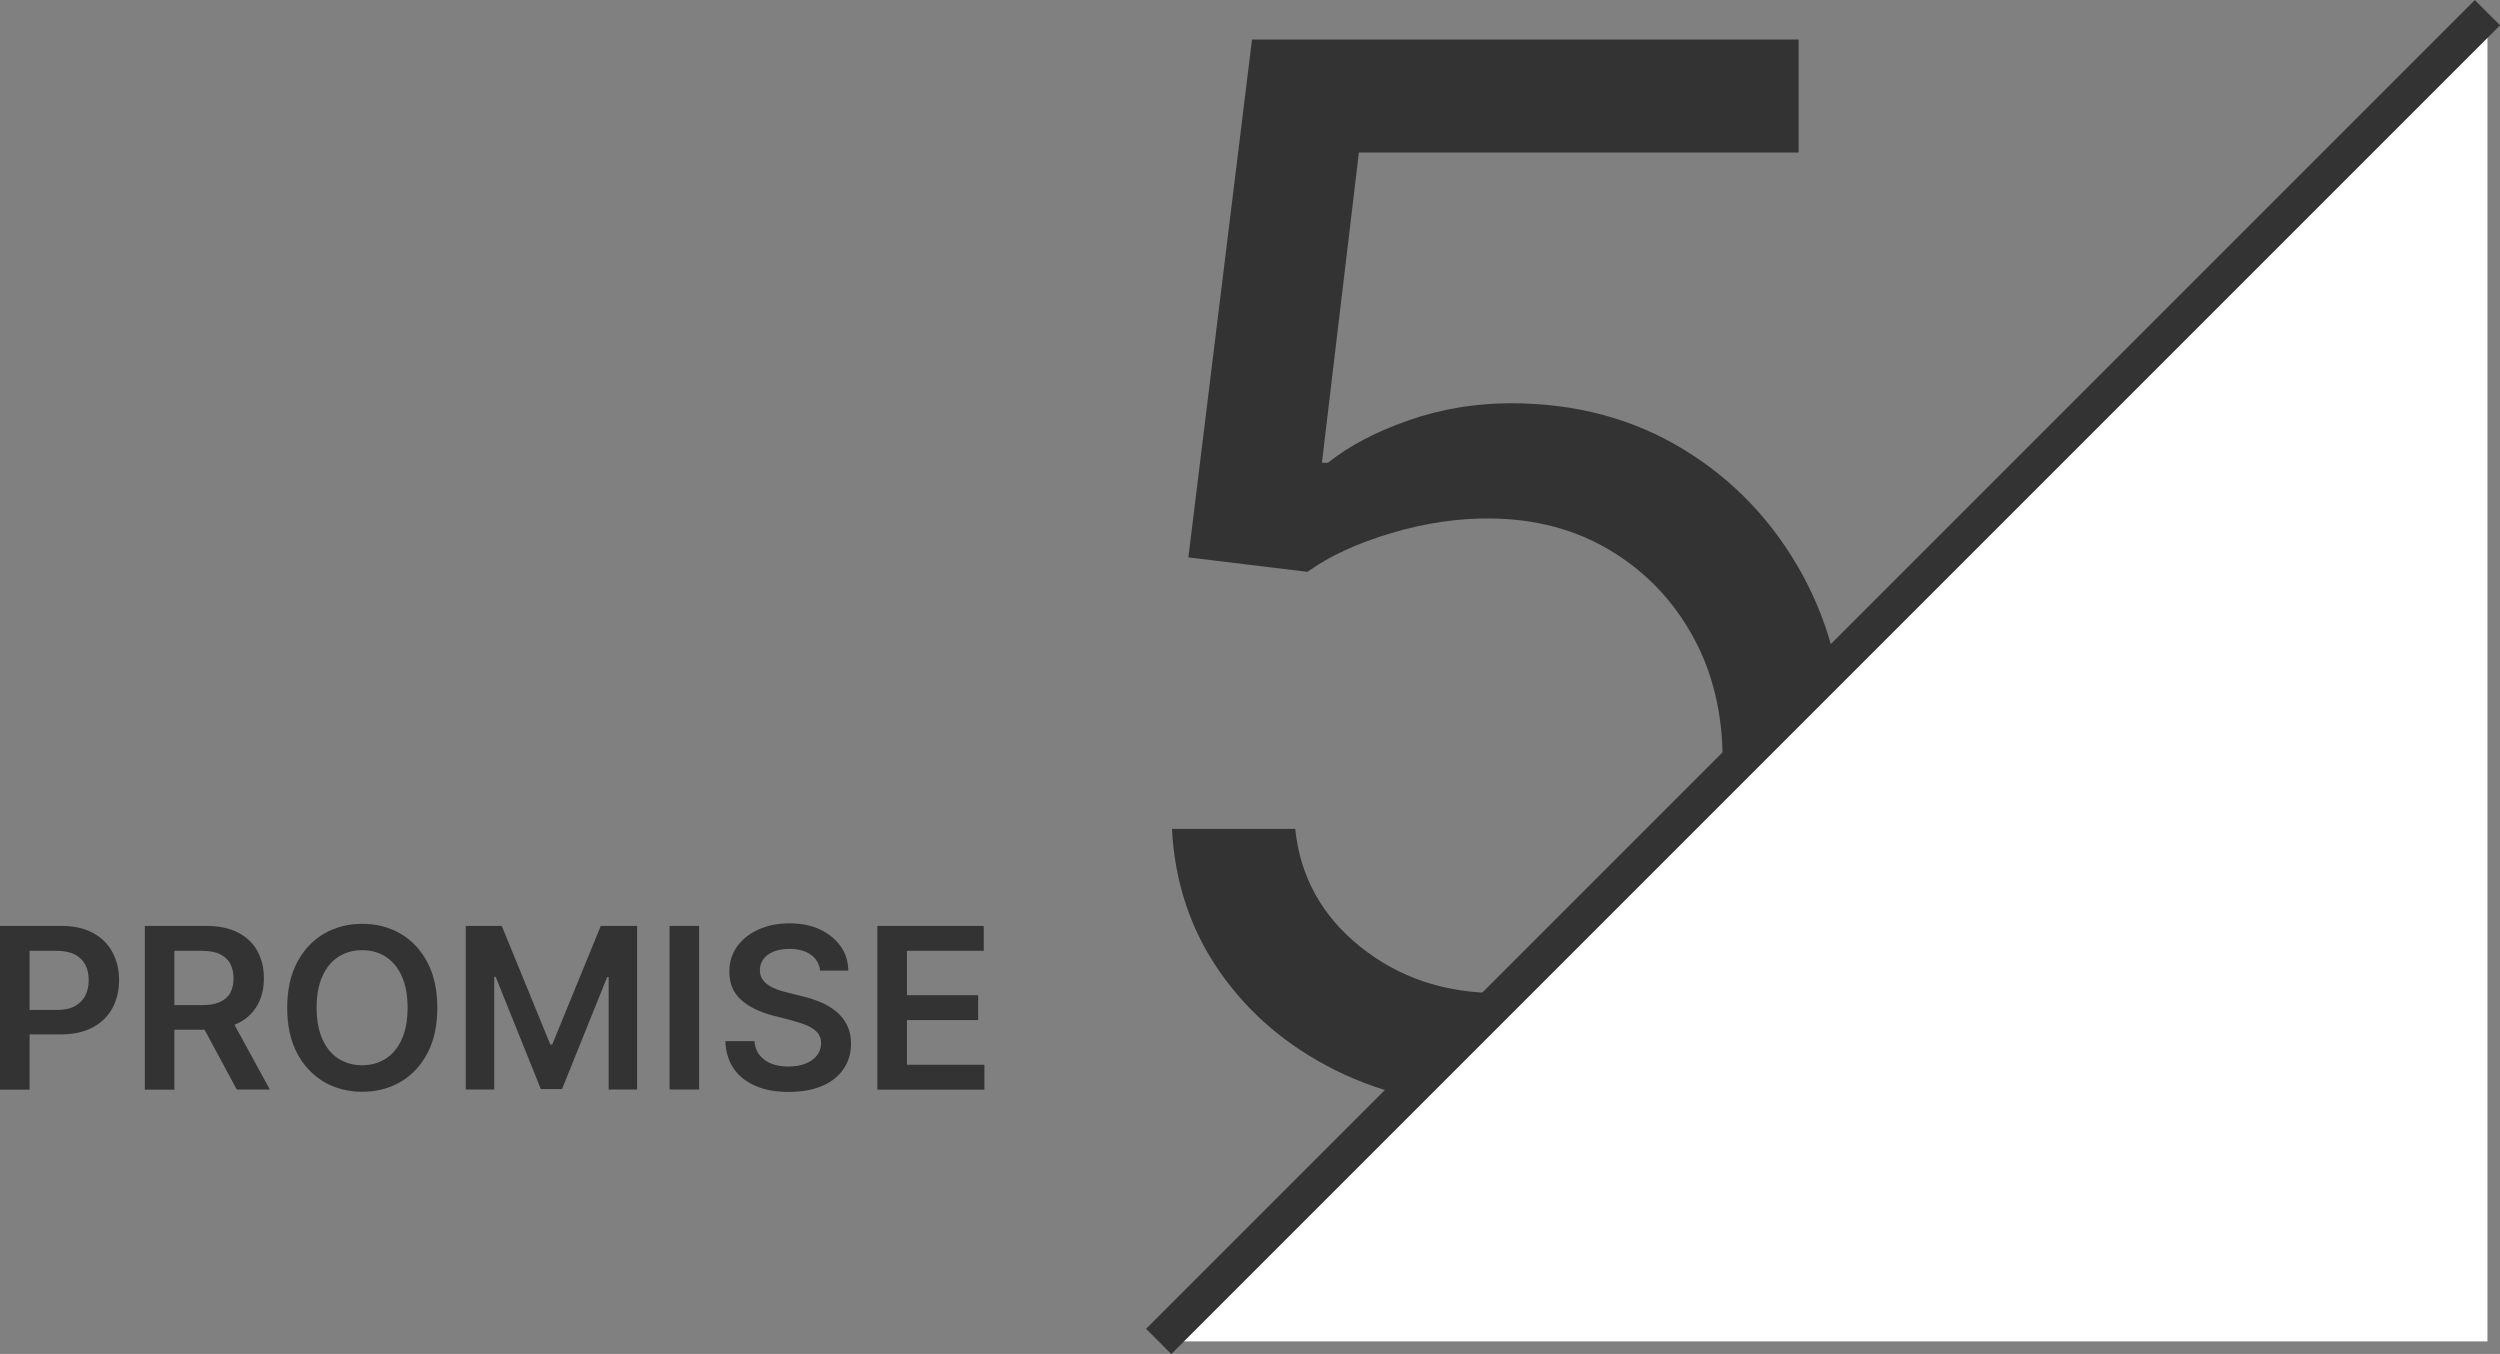
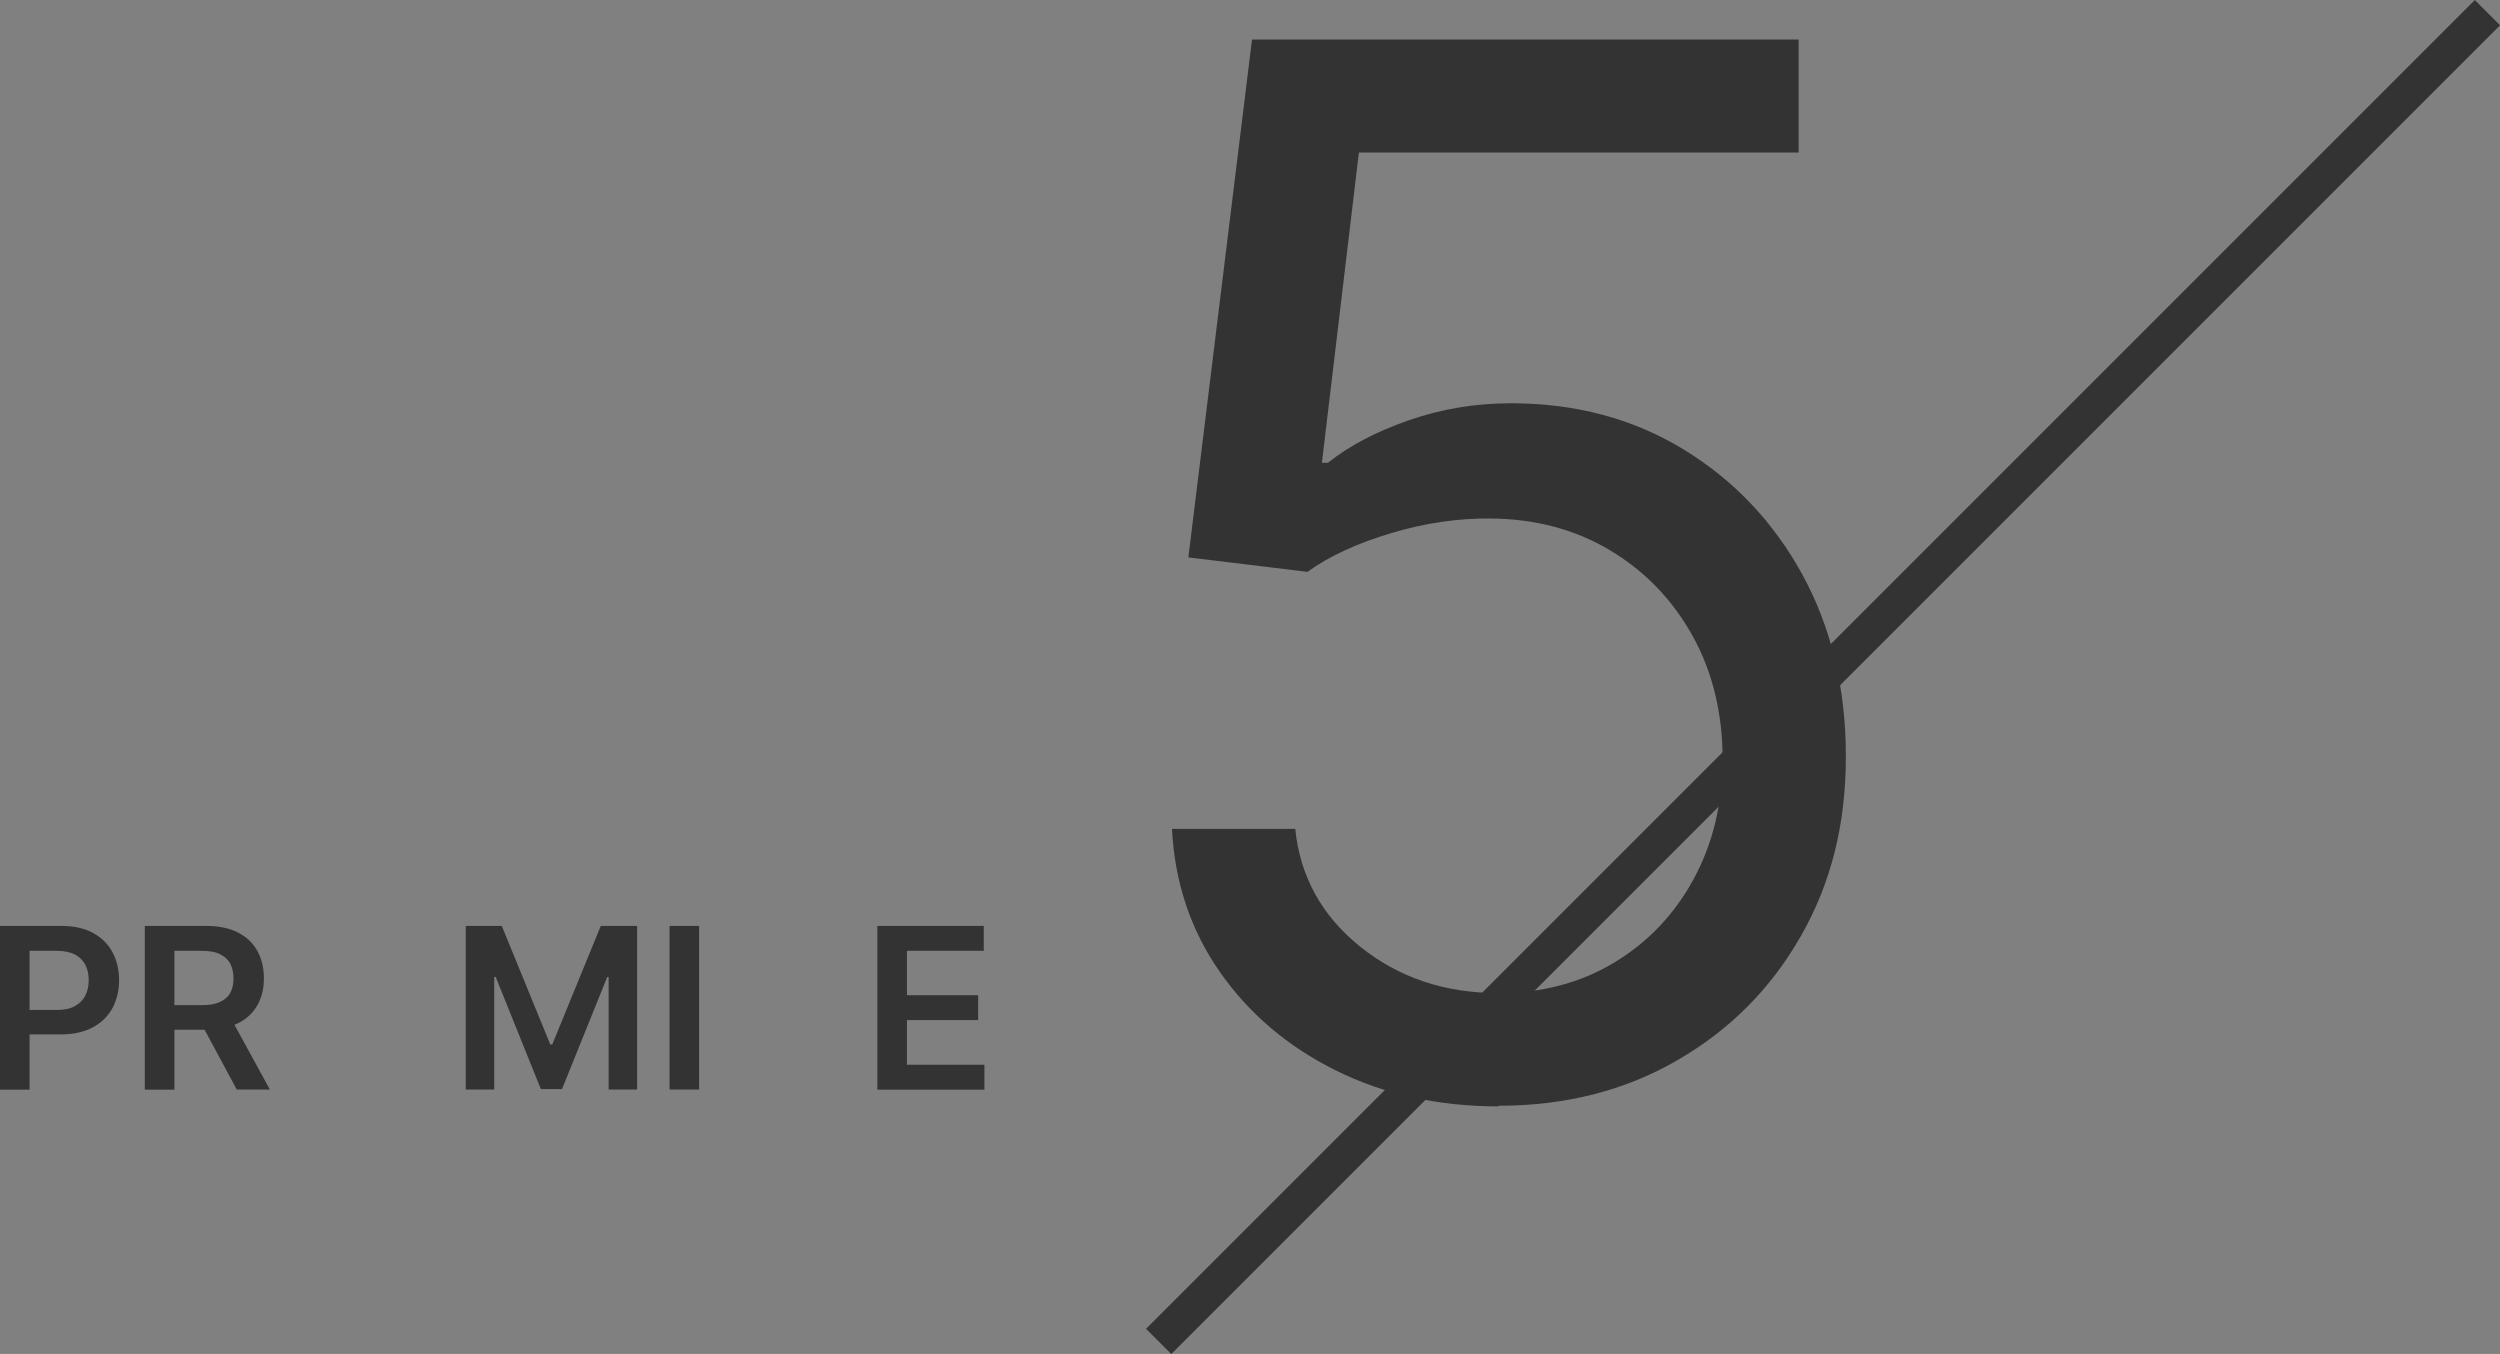
<svg xmlns="http://www.w3.org/2000/svg" id="_レイヤー_2" viewBox="0 0 155.55 84.24">
  <rect x="0" y="0" width="155.55" height="84.24" fill="#808080" stroke="none" />
  <defs>
    <style>.cls-1{fill:#fff;}.cls-2{fill:#333;}</style>
  </defs>
  <g id="promise_num5">
    <g>
      <path class="cls-2" d="M0,67.79v-10.18H3.82c.78,0,1.44,.15,1.97,.44,.53,.29,.94,.69,1.21,1.2s.41,1.09,.41,1.73-.14,1.23-.41,1.74c-.28,.51-.68,.91-1.22,1.2s-1.2,.44-1.98,.44H1.26v-1.52H3.54c.46,0,.83-.08,1.12-.24,.29-.16,.51-.38,.65-.66,.14-.28,.21-.6,.21-.96s-.07-.68-.21-.95c-.14-.27-.36-.49-.65-.64-.29-.15-.67-.23-1.13-.23H1.84v8.64H0Z" />
      <path class="cls-2" d="M9.01,67.79v-10.18h3.82c.78,0,1.44,.14,1.97,.41,.53,.27,.94,.65,1.21,1.14,.27,.49,.41,1.06,.41,1.71s-.14,1.22-.42,1.7c-.28,.48-.68,.85-1.22,1.11-.54,.26-1.2,.39-1.98,.39h-2.72v-1.53h2.47c.46,0,.83-.06,1.12-.19,.29-.13,.51-.31,.65-.56,.14-.25,.21-.55,.21-.91s-.07-.67-.21-.93-.36-.45-.65-.59-.67-.2-1.13-.2h-1.69v8.64h-1.84Zm5.26-4.61l2.52,4.61h-2.06l-2.48-4.61h2.01Z" />
-       <path class="cls-2" d="M27.21,62.7c0,1.1-.2,2.04-.61,2.82-.41,.78-.97,1.38-1.67,1.79-.7,.41-1.5,.62-2.39,.62s-1.69-.21-2.39-.62c-.7-.42-1.26-1.01-1.67-1.79-.41-.78-.61-1.72-.61-2.81s.2-2.04,.61-2.82c.41-.78,.97-1.38,1.67-1.79,.7-.41,1.5-.62,2.39-.62s1.69,.21,2.39,.62c.7,.41,1.26,1.01,1.67,1.79,.41,.78,.61,1.72,.61,2.82Zm-1.85,0c0-.77-.12-1.42-.36-1.96-.24-.53-.57-.93-1-1.21s-.91-.41-1.47-.41-1.04,.14-1.47,.41-.76,.68-1,1.21c-.24,.53-.36,1.18-.36,1.96s.12,1.42,.36,1.96c.24,.53,.57,.94,1,1.21s.91,.41,1.47,.41,1.04-.14,1.47-.41,.76-.68,1-1.21c.24-.53,.36-1.18,.36-1.96Z" />
      <path class="cls-2" d="M28.96,57.61h2.26l3.02,7.38h.12l3.02-7.38h2.26v10.18h-1.77v-7h-.09l-2.81,6.97h-1.32l-2.81-6.98h-.09v7.01h-1.77v-10.18Z" />
-       <path class="cls-2" d="M43.5,57.61v10.18h-1.84v-10.18h1.84Z" />
-       <path class="cls-2" d="M51.03,60.41c-.05-.43-.24-.77-.58-1.01-.34-.24-.79-.36-1.33-.36-.38,0-.71,.06-.99,.17-.28,.12-.49,.27-.63,.47-.15,.2-.22,.43-.22,.68,0,.21,.05,.4,.15,.55,.1,.16,.23,.29,.4,.4,.17,.11,.36,.2,.56,.27s.41,.13,.62,.18l.95,.24c.38,.09,.75,.21,1.11,.36,.36,.15,.68,.35,.96,.58,.28,.23,.51,.51,.67,.84,.17,.33,.25,.71,.25,1.15,0,.6-.15,1.12-.46,1.57-.3,.45-.74,.81-1.32,1.06-.58,.25-1.27,.38-2.09,.38s-1.48-.12-2.06-.37c-.58-.25-1.04-.6-1.36-1.07-.33-.47-.5-1.04-.53-1.72h1.81c.03,.35,.14,.65,.33,.88,.19,.24,.44,.41,.75,.53,.31,.12,.66,.17,1.04,.17s.75-.06,1.06-.18c.3-.12,.54-.29,.71-.51,.17-.22,.26-.47,.26-.76,0-.27-.08-.48-.23-.66-.15-.17-.37-.32-.64-.44s-.59-.22-.96-.32l-1.16-.3c-.84-.22-1.5-.54-1.99-.98-.49-.44-.73-1.02-.73-1.75,0-.6,.16-1.12,.49-1.58,.33-.45,.77-.8,1.33-1.05,.56-.25,1.2-.38,1.91-.38s1.36,.12,1.9,.38c.55,.25,.97,.6,1.29,1.04s.47,.95,.48,1.52h-1.77Z" />
+       <path class="cls-2" d="M43.5,57.61v10.18h-1.84v-10.18h1.84" />
      <path class="cls-2" d="M54.59,67.79v-10.18h6.62v1.55h-4.78v2.76h4.43v1.55h-4.43v2.78h4.82v1.55h-6.66Z" />
    </g>
    <path class="cls-2" d="M93.24,68.84c-3.75,0-7.13-.75-10.13-2.24s-5.41-3.54-7.22-6.14-2.8-5.56-2.97-8.89h7.67c.3,2.96,1.65,5.41,4.04,7.33,2.4,1.93,5.27,2.89,8.61,2.89,2.68,0,5.08-.63,7.18-1.89,2.1-1.26,3.75-2.99,4.95-5.19,1.2-2.21,1.81-4.7,1.81-7.5s-.62-5.41-1.87-7.65c-1.25-2.25-2.96-4.02-5.13-5.32-2.17-1.3-4.66-1.96-7.45-1.98-2-.02-4.06,.28-6.17,.91-2.11,.63-3.85,1.43-5.21,2.41l-7.41-.9,3.96-32.22h34.01v7.03h-27.36l-2.3,19.3h.38c1.34-1.07,3.03-1.95,5.05-2.65,2.02-.7,4.13-1.05,6.33-1.05,4.01,0,7.58,.95,10.72,2.86,3.14,1.91,5.61,4.51,7.42,7.81,1.8,3.3,2.7,7.07,2.7,11.31s-.93,7.9-2.8,11.17c-1.86,3.27-4.43,5.85-7.69,7.73-3.26,1.89-6.97,2.83-11.12,2.83Z" />
-     <polygon class="cls-1" points="72.1 83.46 154.77 .78 154.77 83.46 72.1 83.46" />
    <rect class="cls-2" x="54.97" y="41.01" width="116.92" height="2.22" transform="translate(3.44 92.55) rotate(-45)" />
  </g>
</svg>